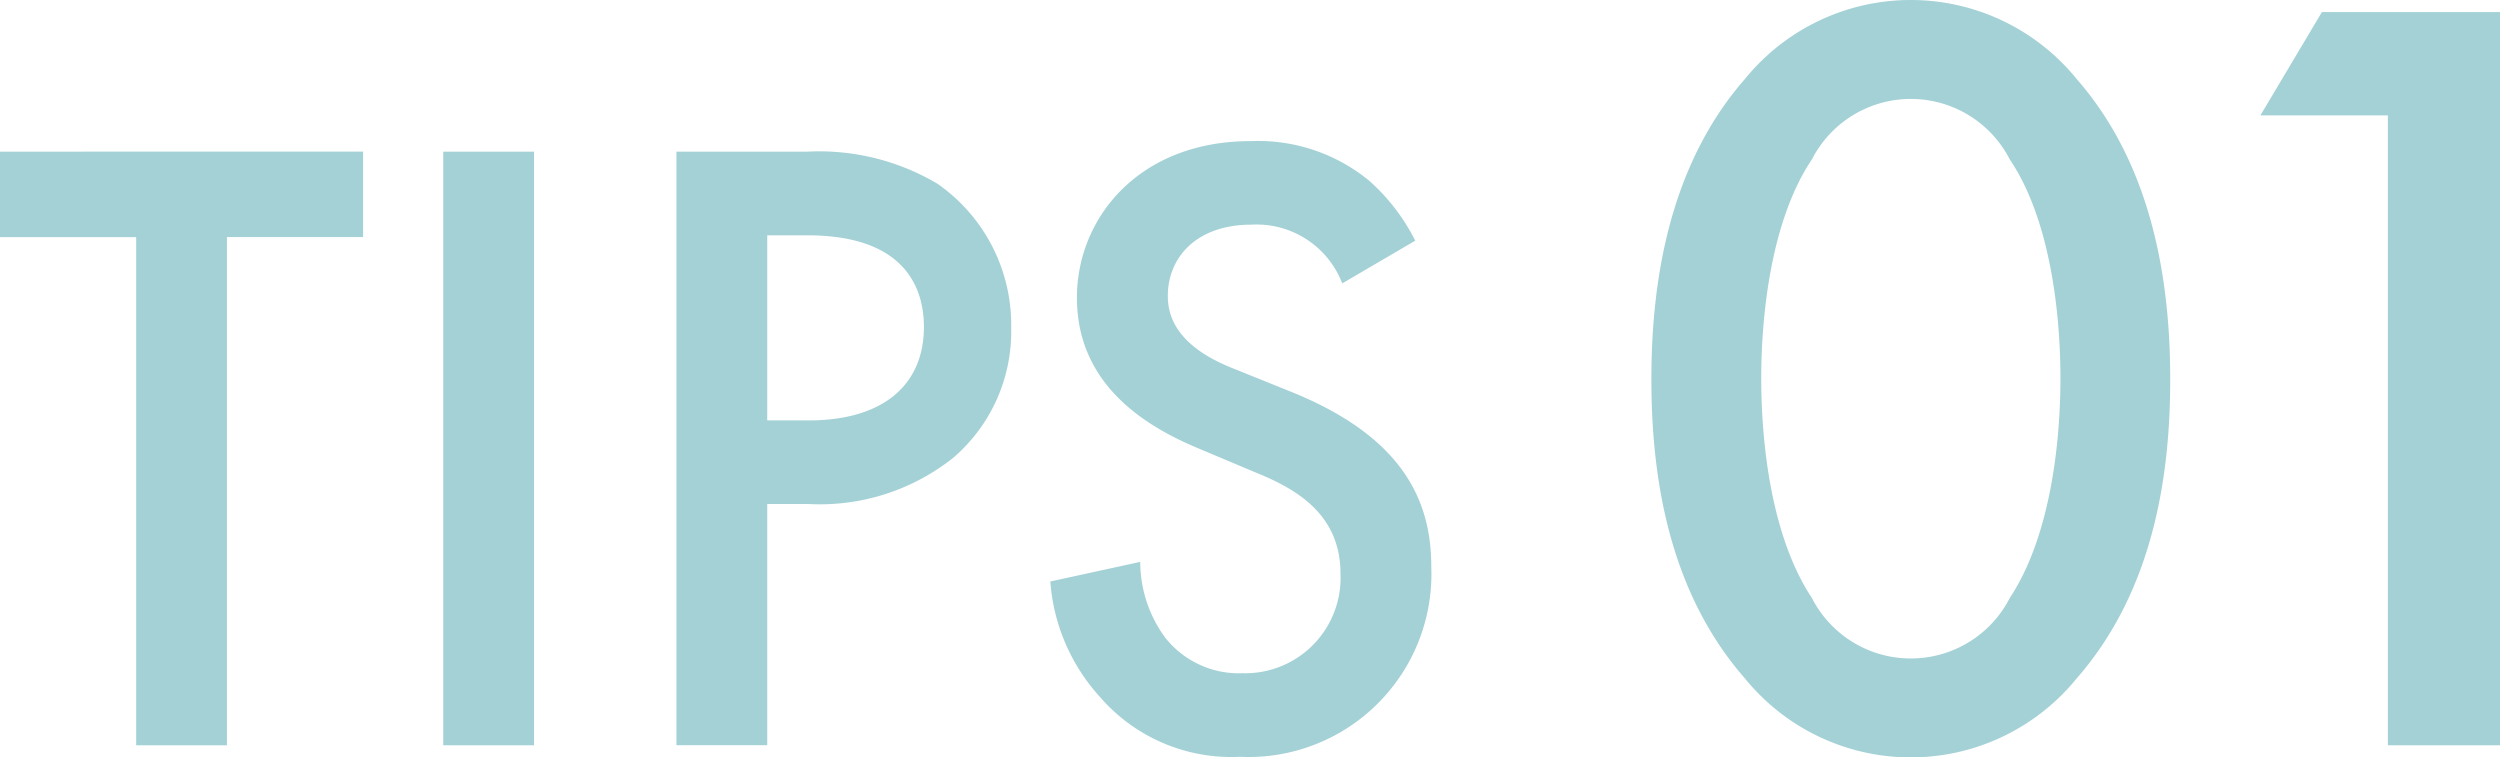
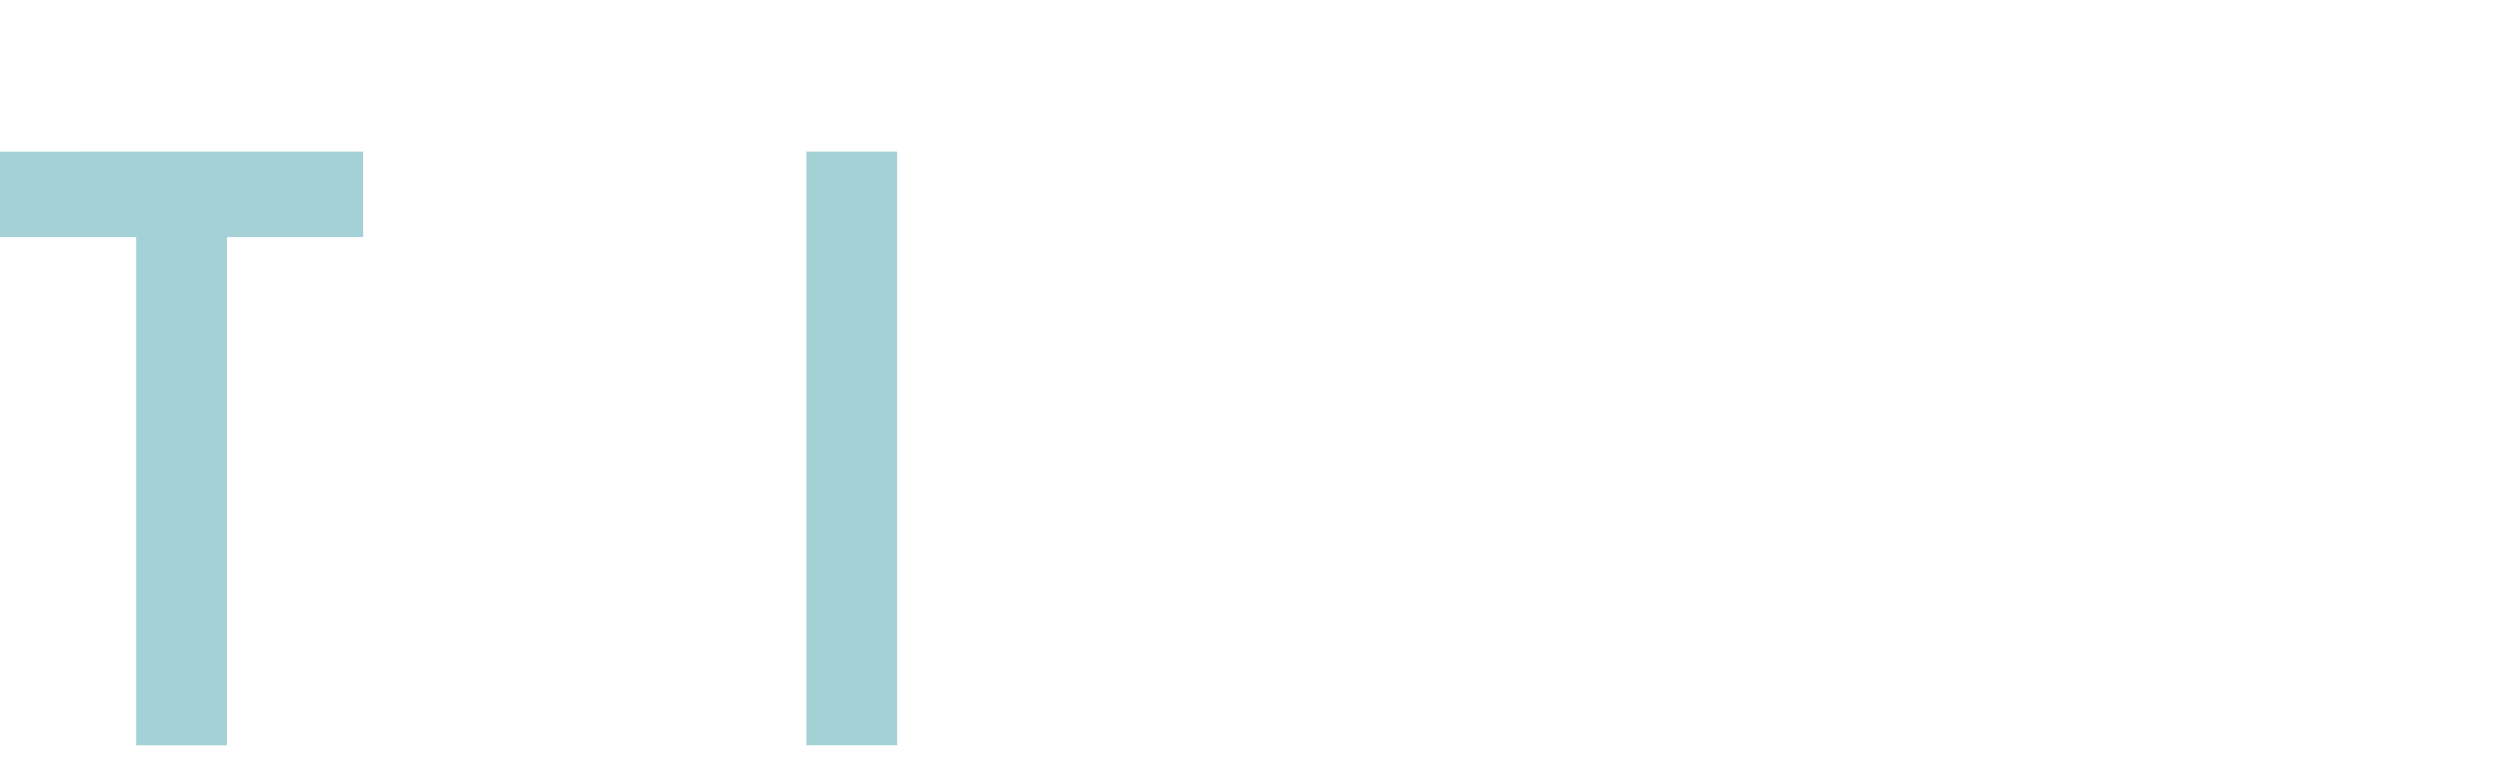
<svg xmlns="http://www.w3.org/2000/svg" width="78.949" height="23.918" viewBox="0 0 78.949 23.918">
  <defs>
    <clipPath id="a">
      <path fill="none" d="M0 0h78.949v23.918H0z" />
    </clipPath>
  </defs>
-   <path d="M0 4.789v2.7h4.3v16.047h2.867V7.487h4.3v-2.7zm13.998 0h2.867v18.747h-2.867z" fill="#a3d1d6" />
+   <path d="M0 4.789v2.7h4.3v16.047h2.867V7.487h4.3v-2.7m13.998 0h2.867v18.747h-2.867z" fill="#a3d1d6" />
  <g clip-path="url(#a)" fill="#a3d1d6">
-     <path d="M25.494 4.789A7.328 7.328 0 0129.6 5.8a5.429 5.429 0 012.333 4.554 5.253 5.253 0 01-1.827 4.1 6.768 6.768 0 01-4.582 1.462h-1.295v7.617h-2.867V4.789zm-1.265 8.488h1.293c2.475 0 3.655-1.209 3.655-2.951 0-1.04-.423-2.895-3.683-2.895h-1.265zm18.159-4.328a2.9 2.9 0 00-2.867-1.855c-1.742 0-2.642 1.04-2.642 2.249 0 .562.2 1.545 2.024 2.276l1.883.759c3.457 1.4 4.413 3.373 4.413 5.509a5.778 5.778 0 01-6.043 6.013 5.486 5.486 0 01-4.413-1.883 6.076 6.076 0 01-1.574-3.654l2.839-.619a4.05 4.05 0 00.787 2.39 2.959 2.959 0 002.445 1.126 3.012 3.012 0 003.092-3.148c0-1.912-1.462-2.7-2.7-3.2l-1.8-.758c-1.546-.647-3.823-1.94-3.823-4.75 0-2.53 1.968-4.947 5.481-4.947a5.525 5.525 0 013.766 1.265A6.384 6.384 0 0144.693 7.6zM55.1 21.419c-2.429-2.777-2.95-6.422-2.95-9.442 0-2.985.521-6.7 2.95-9.477a6.746 6.746 0 0110.484 0c2.43 2.777 2.951 6.492 2.951 9.477 0 3.02-.521 6.665-2.951 9.442a6.747 6.747 0 01-10.484 0m2.119-16.385c-1.284 1.909-1.6 4.895-1.6 6.908 0 2.048.313 5 1.6 6.943a3.511 3.511 0 006.249 0c1.284-1.944 1.6-4.9 1.6-6.943 0-2.013-.312-5-1.6-6.908a3.511 3.511 0 00-6.249 0m18.189-1.389h-4.026L73.325.382h5.624v23.154h-3.541z" />
-   </g>
+     </g>
</svg>